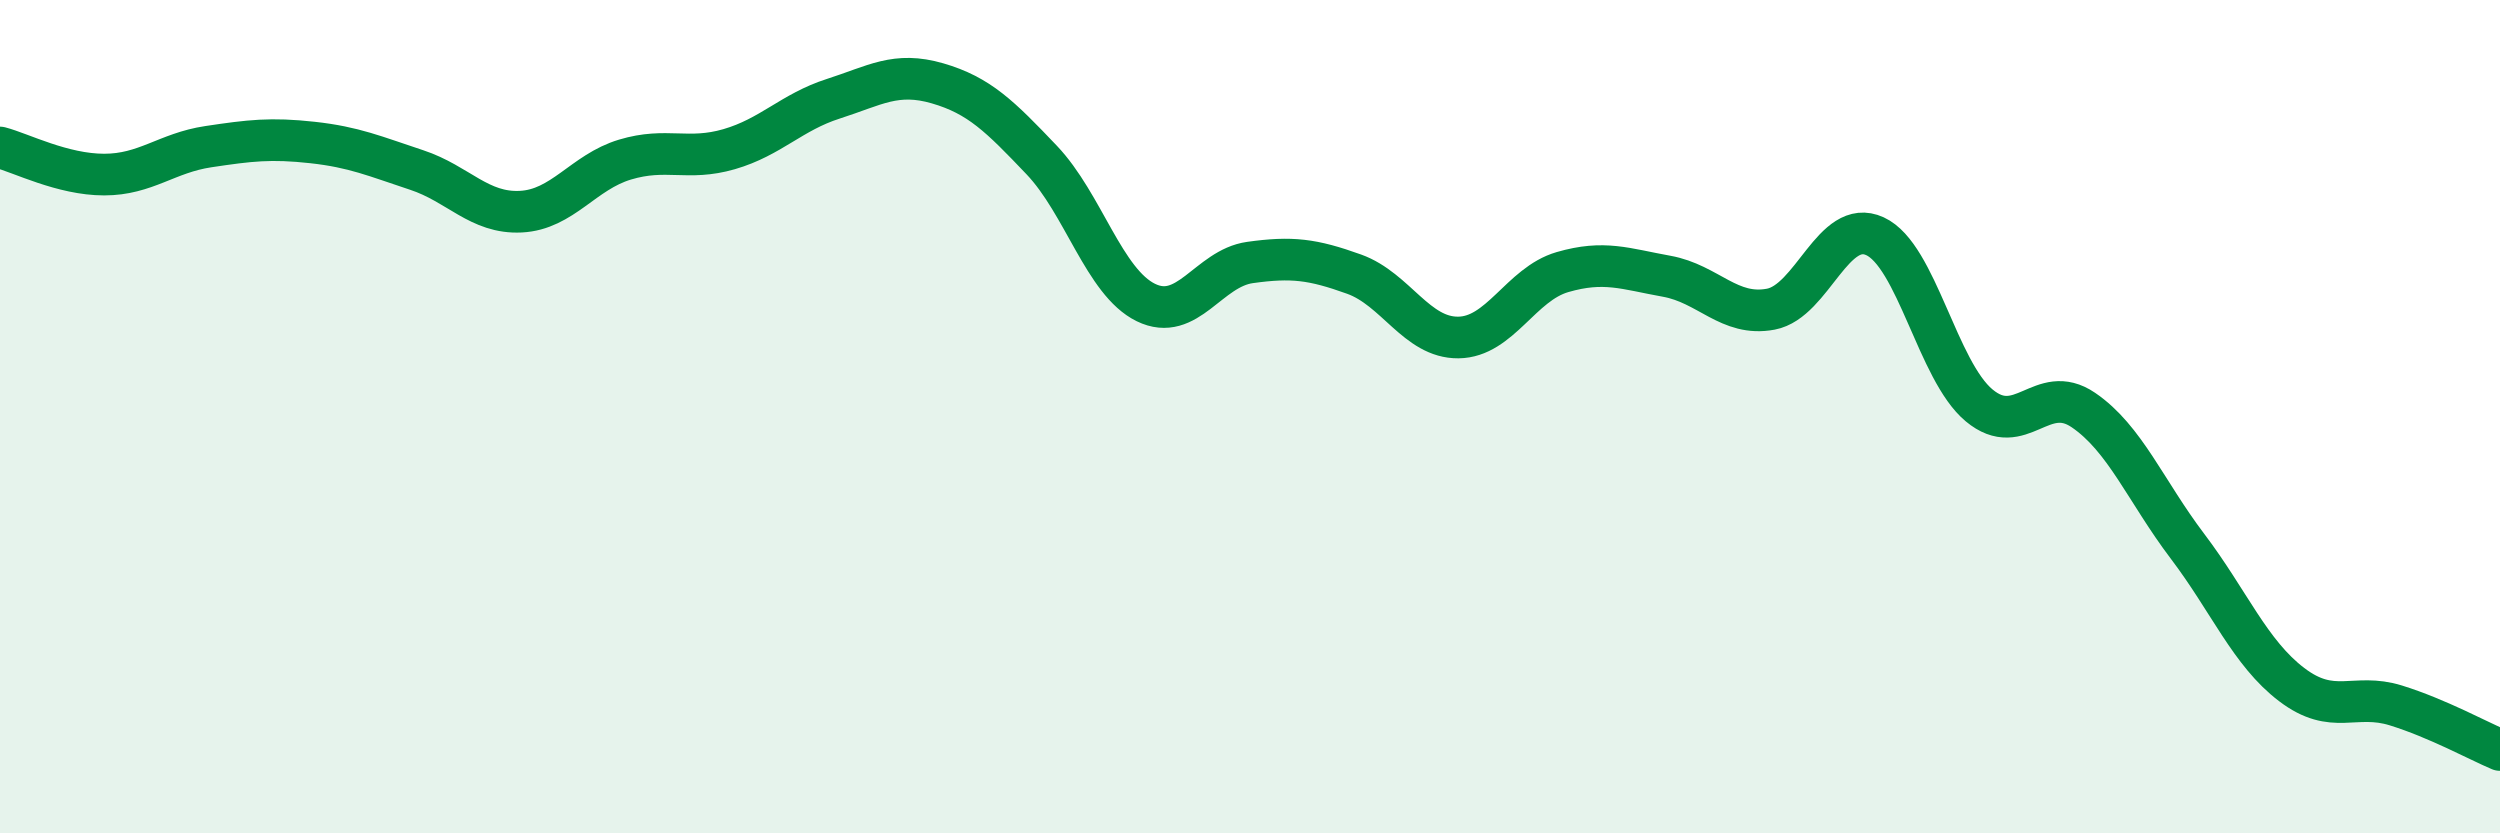
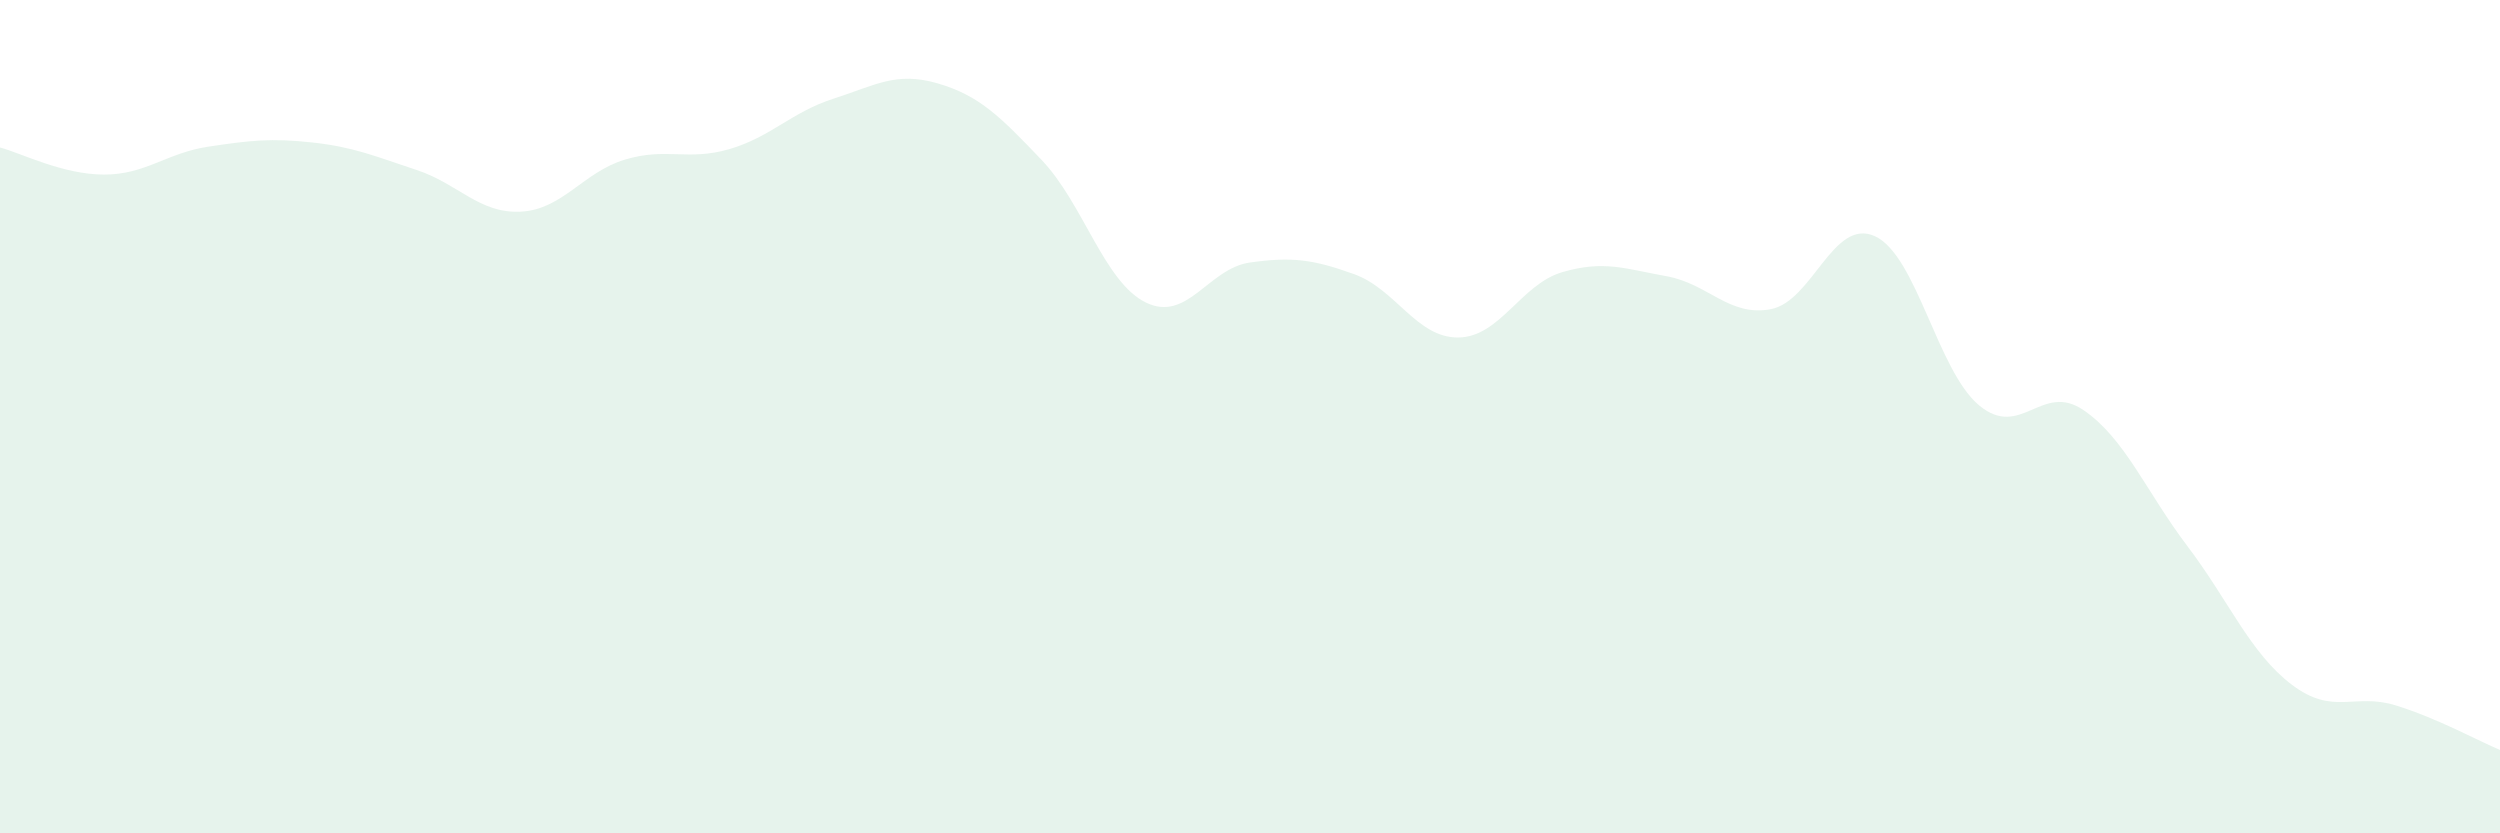
<svg xmlns="http://www.w3.org/2000/svg" width="60" height="20" viewBox="0 0 60 20">
  <path d="M 0,3.54 C 0.5,3.67 1.5,4.19 2.5,4.19 C 3.5,4.19 4,3.67 5,3.52 C 6,3.37 6.5,3.31 7.5,3.42 C 8.5,3.53 9,3.75 10,4.08 C 11,4.41 11.5,5.13 12.5,5.08 C 13.5,5.03 14,4.13 15,3.83 C 16,3.53 16.5,3.87 17.5,3.58 C 18.5,3.29 19,2.69 20,2.37 C 21,2.05 21.5,1.71 22.5,2 C 23.5,2.29 24,2.79 25,3.84 C 26,4.89 26.5,6.77 27.5,7.26 C 28.5,7.75 29,6.44 30,6.3 C 31,6.16 31.5,6.22 32.5,6.58 C 33.5,6.94 34,8.11 35,8.1 C 36,8.09 36.5,6.82 37.5,6.53 C 38.5,6.24 39,6.45 40,6.63 C 41,6.81 41.5,7.61 42.5,7.42 C 43.5,7.23 44,5.21 45,5.67 C 46,6.13 46.5,8.9 47.5,9.73 C 48.5,10.56 49,9.16 50,9.84 C 51,10.52 51.5,11.79 52.5,13.11 C 53.5,14.43 54,15.67 55,16.43 C 56,17.19 56.5,16.62 57.5,16.93 C 58.5,17.24 59.5,17.79 60,18L60 20L0 20Z" fill="#008740" opacity="0.1" stroke-linecap="round" stroke-linejoin="round" />
-   <path d="M 0,3.54 C 0.5,3.67 1.5,4.19 2.5,4.19 C 3.5,4.19 4,3.67 5,3.52 C 6,3.37 6.5,3.31 7.5,3.42 C 8.5,3.53 9,3.75 10,4.08 C 11,4.41 11.5,5.13 12.5,5.08 C 13.5,5.03 14,4.13 15,3.83 C 16,3.53 16.5,3.87 17.5,3.58 C 18.5,3.29 19,2.69 20,2.37 C 21,2.05 21.5,1.71 22.5,2 C 23.5,2.29 24,2.79 25,3.84 C 26,4.89 26.5,6.77 27.5,7.26 C 28.5,7.75 29,6.44 30,6.3 C 31,6.16 31.5,6.22 32.5,6.58 C 33.5,6.94 34,8.11 35,8.1 C 36,8.09 36.5,6.82 37.5,6.53 C 38.5,6.24 39,6.45 40,6.63 C 41,6.81 41.5,7.61 42.5,7.42 C 43.5,7.23 44,5.21 45,5.67 C 46,6.13 46.5,8.9 47.5,9.73 C 48.5,10.56 49,9.16 50,9.84 C 51,10.52 51.5,11.79 52.5,13.11 C 53.5,14.43 54,15.67 55,16.43 C 56,17.19 56.5,16.62 57.5,16.93 C 58.5,17.24 59.5,17.79 60,18" stroke="#008740" stroke-width="1" fill="none" stroke-linecap="round" stroke-linejoin="round" />
</svg>